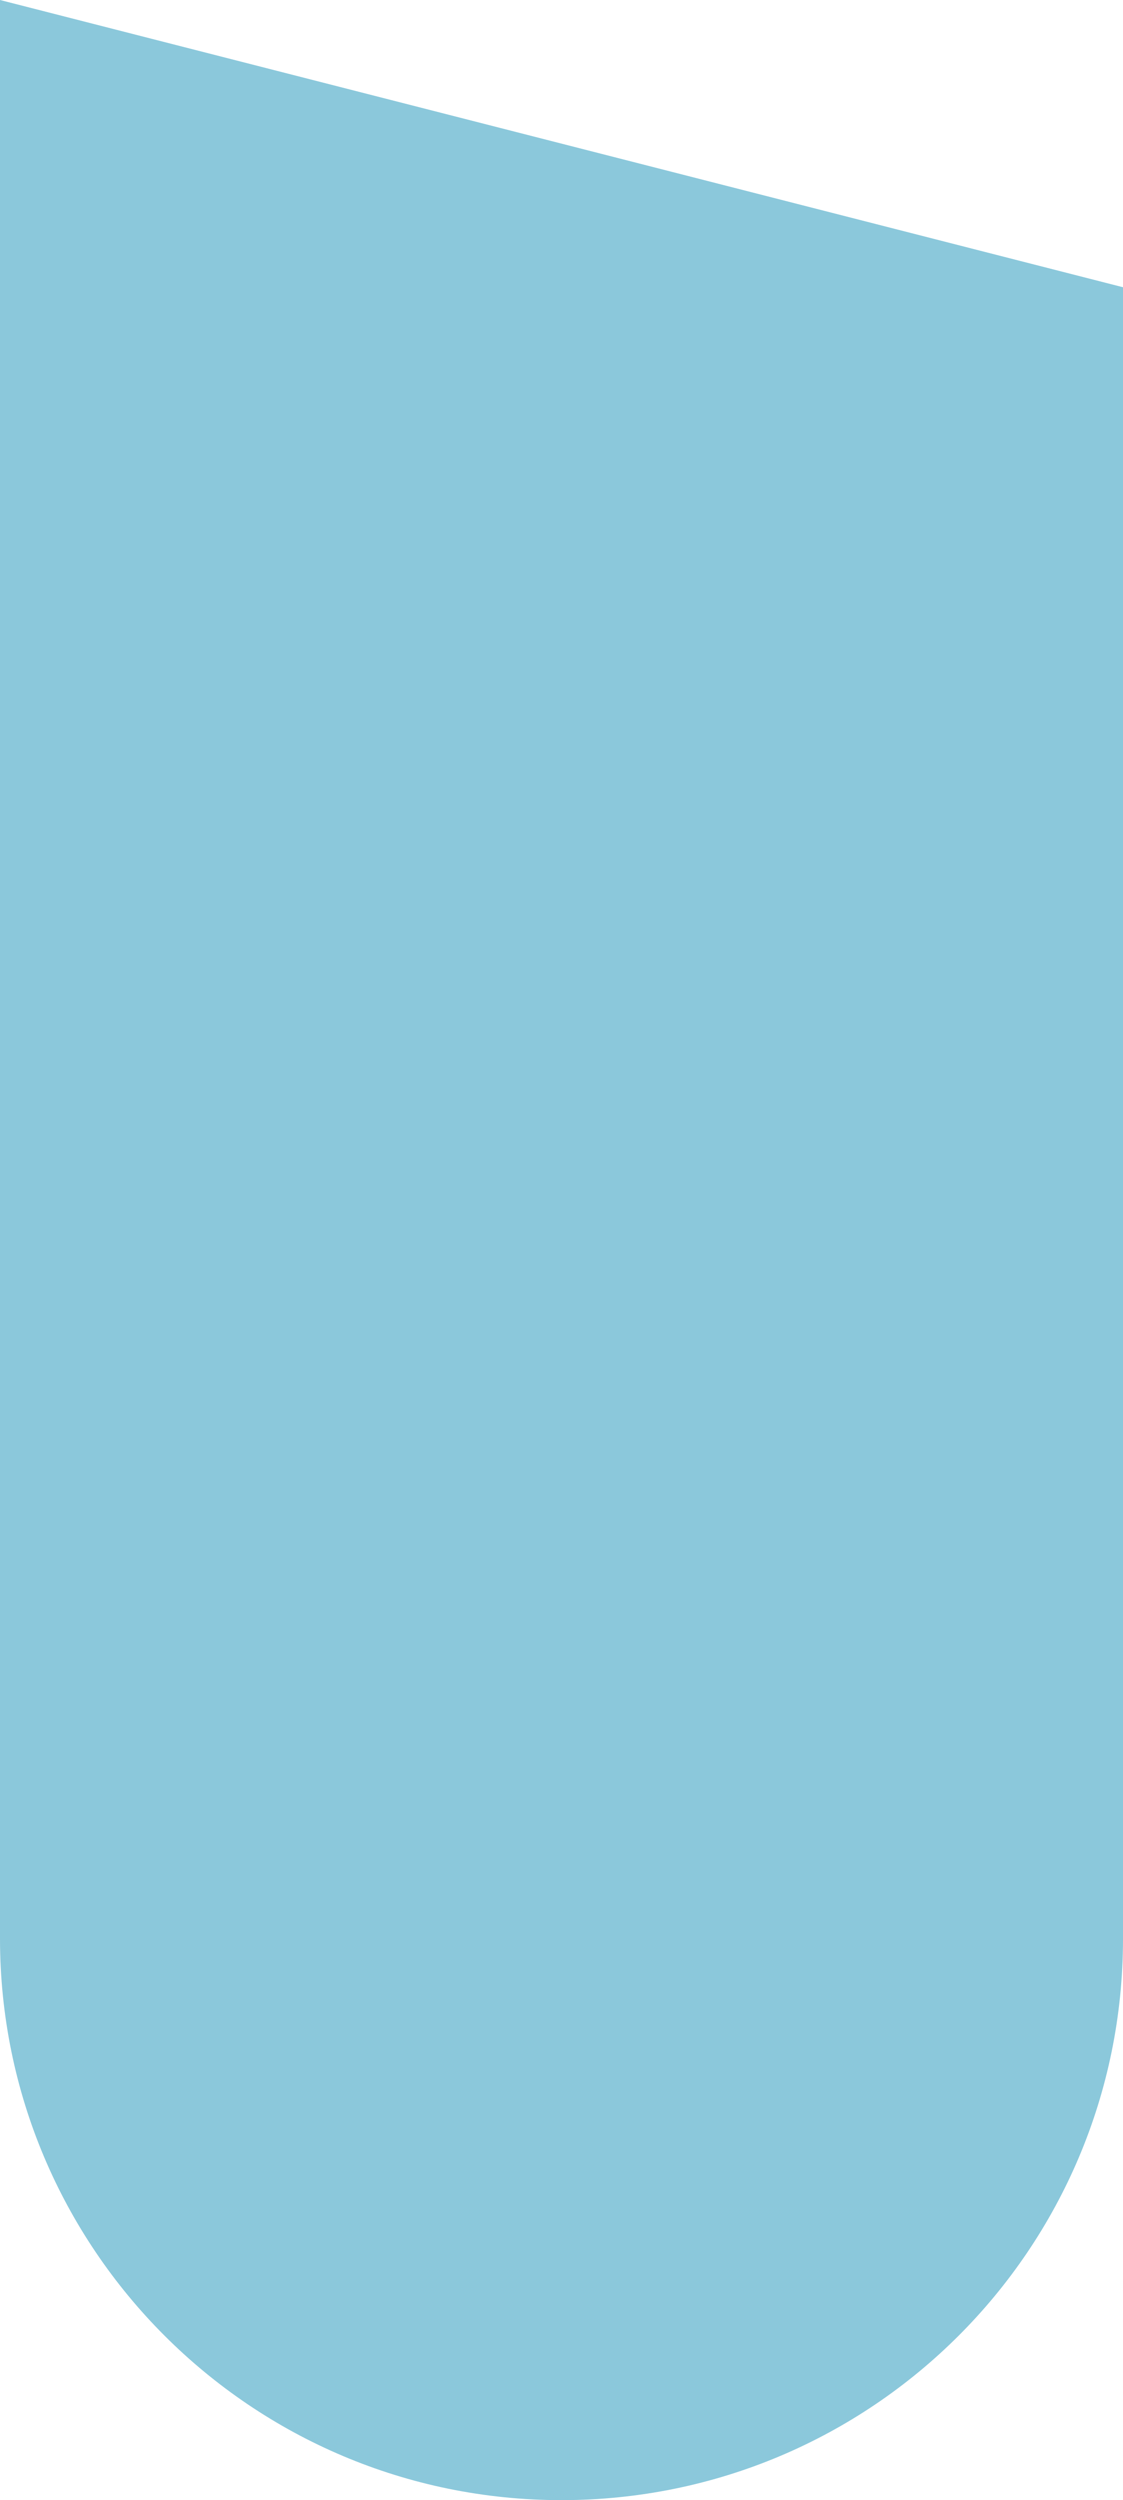
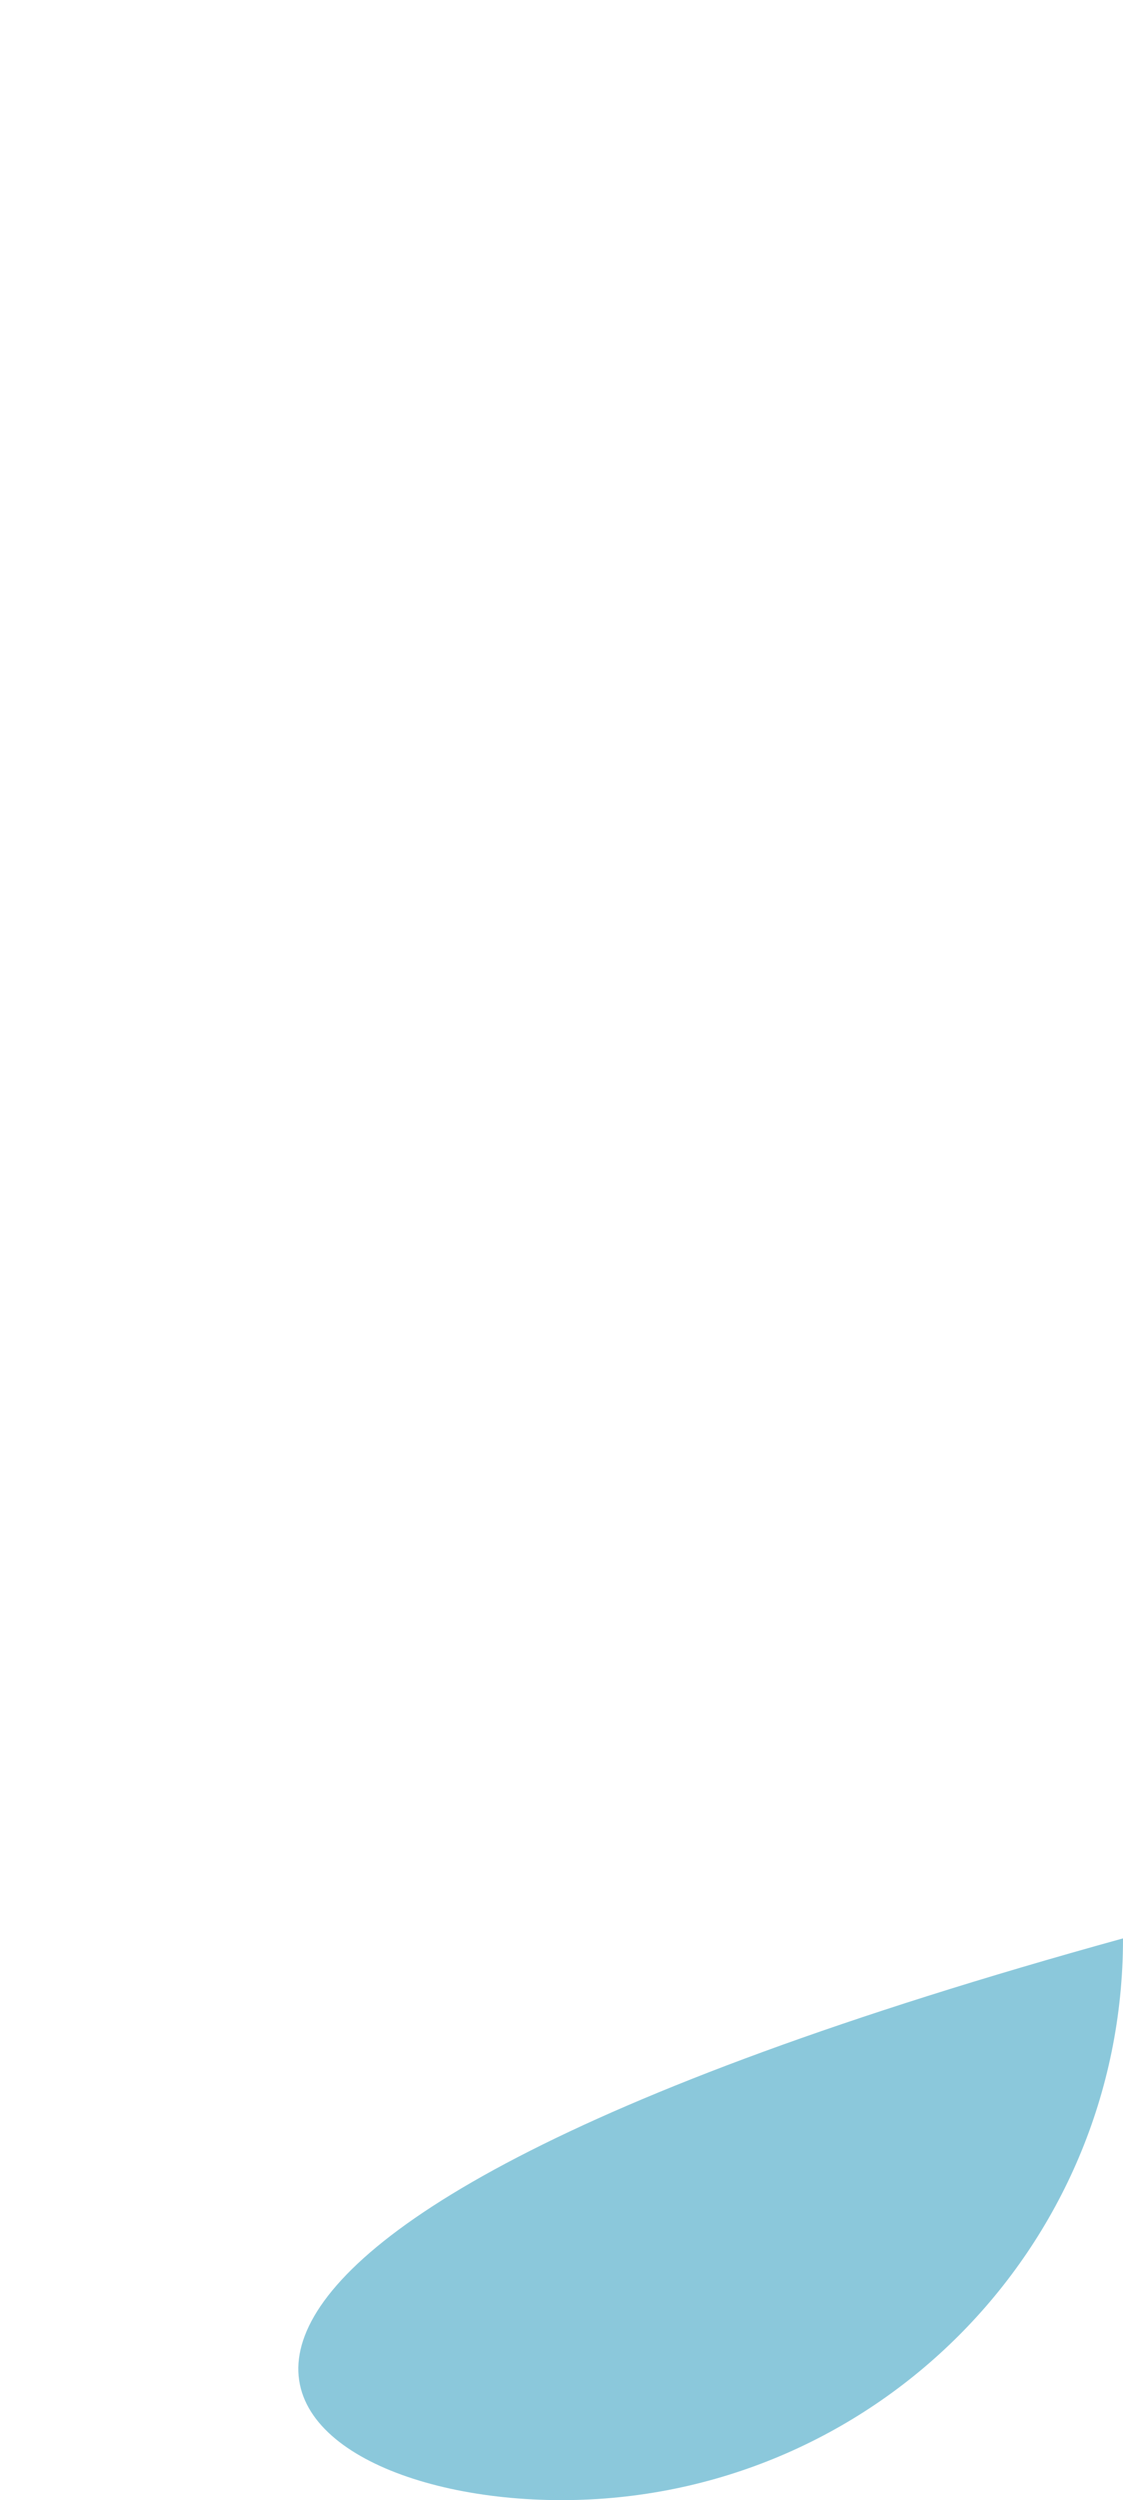
<svg xmlns="http://www.w3.org/2000/svg" fill="none" height="100%" overflow="visible" preserveAspectRatio="none" style="display: block;" viewBox="0 0 180.808 402.356" width="100%">
-   <path d="M180.808 312.014V46.227L0 0V311.952C0 361.881 40.475 402.356 90.404 402.356C140.332 402.356 180.808 361.942 180.808 312.014Z" fill="#6EBAD2" id="" opacity="0.8" />
+   <path d="M180.808 312.014V46.227V311.952C0 361.881 40.475 402.356 90.404 402.356C140.332 402.356 180.808 361.942 180.808 312.014Z" fill="#6EBAD2" id="" opacity="0.8" />
</svg>